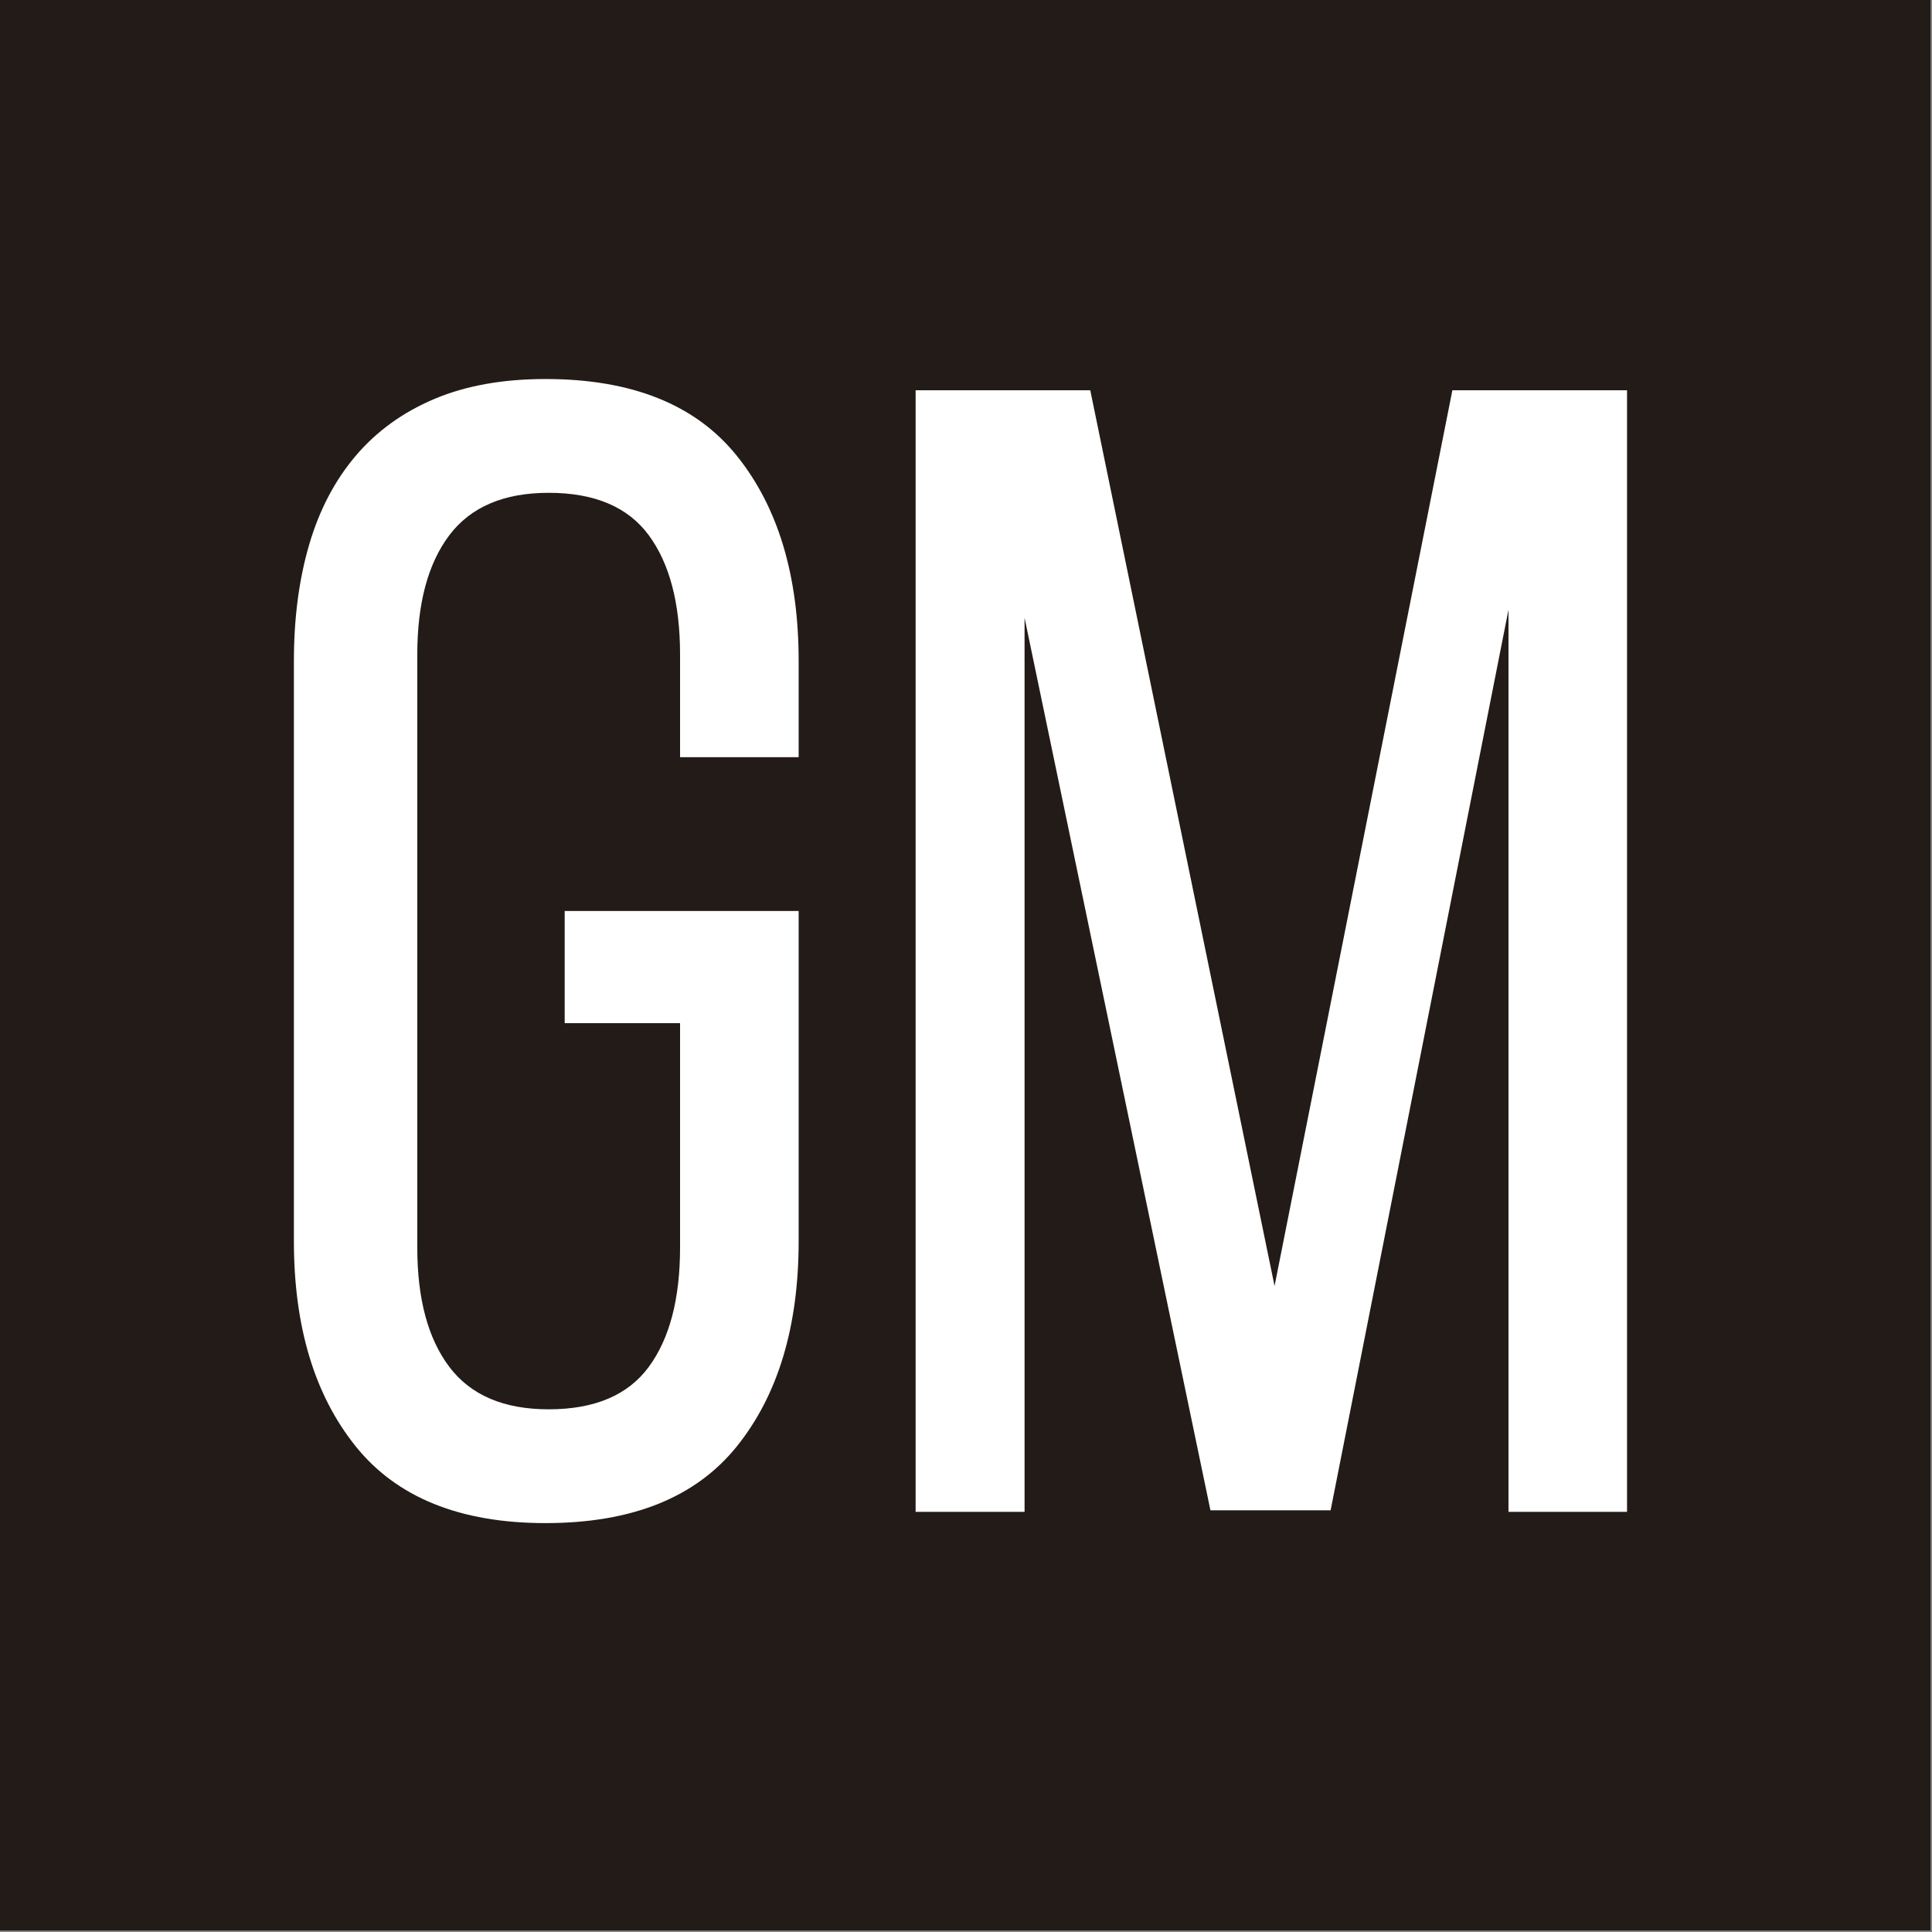
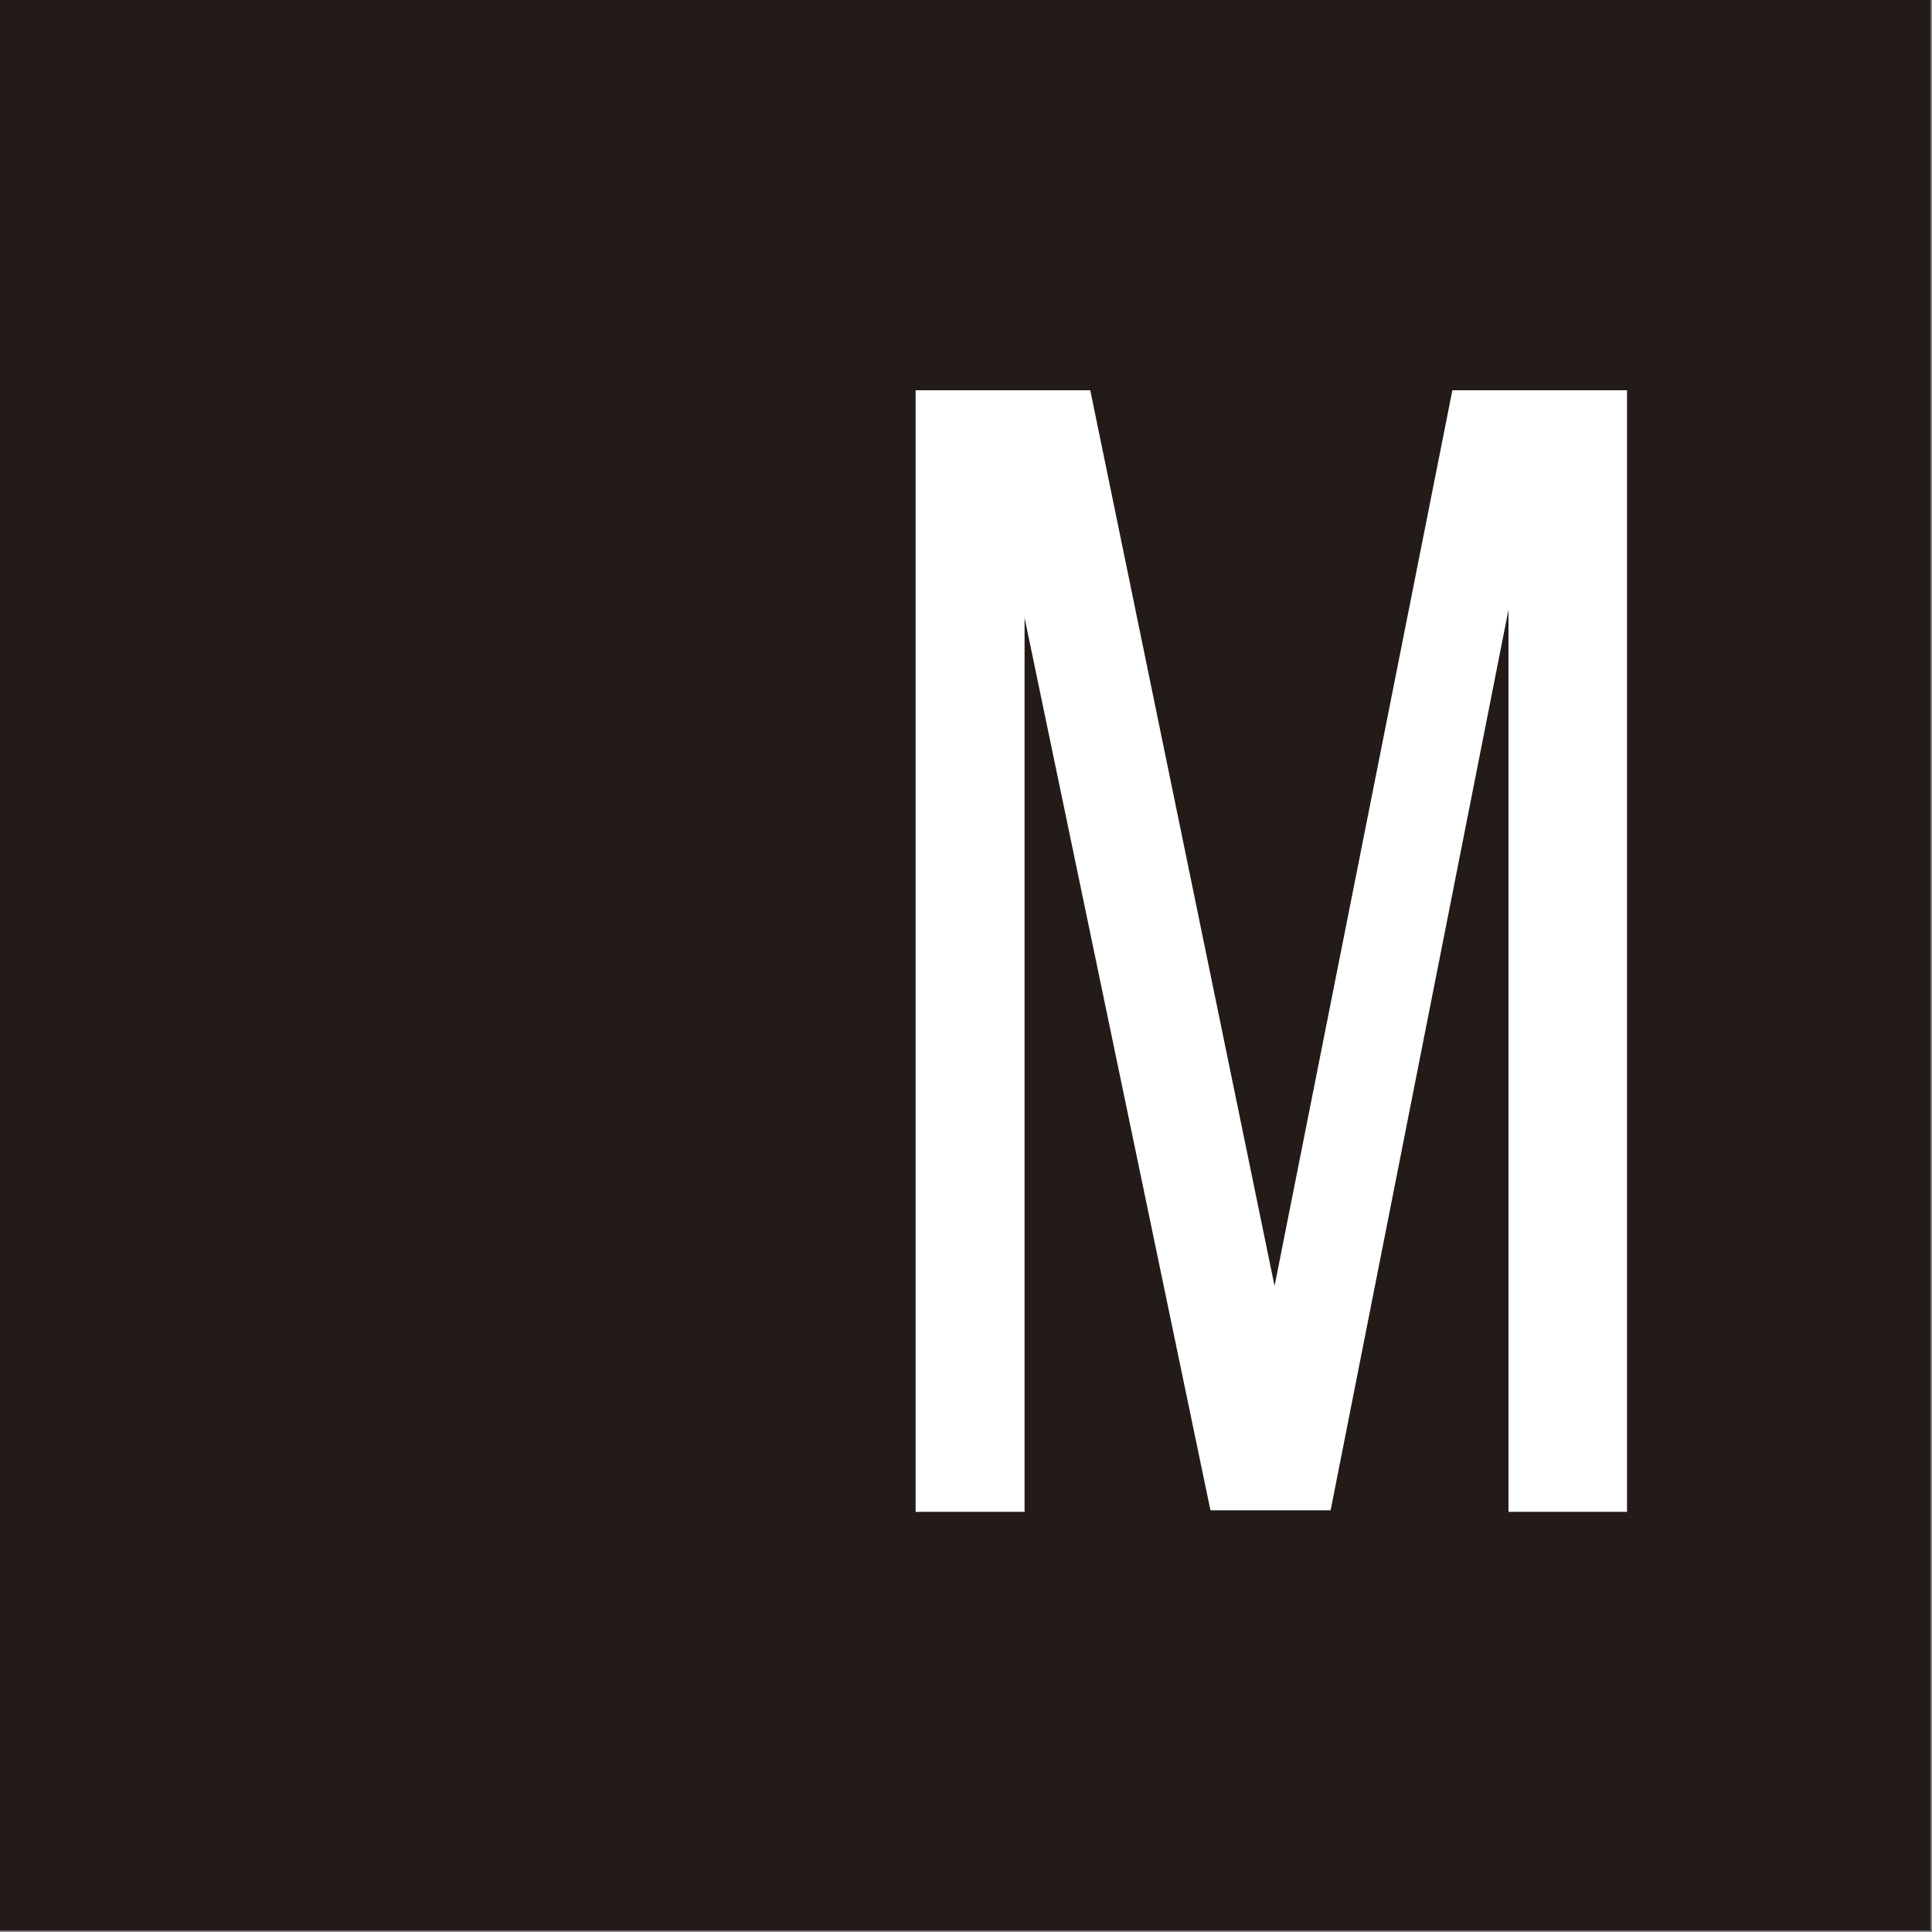
<svg xmlns="http://www.w3.org/2000/svg" width="914" zoomAndPan="magnify" viewBox="0 0 685.5 685.5" height="914" preserveAspectRatio="xMidYMid meet" version="1.0">
  <rect x="0" y="0" width="685.5" height="685.5" fill="#808080" stroke="none" />
  <defs>
    <g />
  </defs>
-   <path fill="#ffffff" d="M 0 0 L 685 0 L 685 685 L 0 685 Z M 0 0 " fill-opacity="1" fill-rule="nonzero" />
+   <path fill="#ffffff" d="M 0 0 L 685 0 L 685 685 L 0 685 Z " fill-opacity="1" fill-rule="nonzero" />
  <path fill="#221b17" d="M 0 0 L 685 0 L 685 685 L 0 685 Z M 0 0 " fill-opacity="1" fill-rule="nonzero" />
  <g fill="#ffffff" fill-opacity="1">
    <g transform="translate(84.951, 536.434)">
      <g>
-         <path d="M 108.594 -401.953 C 139.289 -401.953 161.938 -392.852 176.531 -374.656 C 191.125 -356.469 198.422 -332.211 198.422 -301.891 L 198.422 -267.781 L 156.344 -267.781 L 156.344 -304.172 C 156.344 -322.359 152.645 -336.473 145.25 -346.516 C 137.863 -356.555 126.02 -361.578 109.719 -361.578 C 93.801 -361.578 82.051 -356.555 74.469 -346.516 C 66.895 -336.473 63.109 -322.359 63.109 -304.172 L 63.109 -93.812 C 63.109 -75.613 66.895 -61.492 74.469 -51.453 C 82.051 -41.41 93.801 -36.391 109.719 -36.391 C 126.02 -36.391 137.863 -41.41 145.25 -51.453 C 152.645 -61.492 156.344 -75.613 156.344 -93.812 L 156.344 -173.406 L 115.406 -173.406 L 115.406 -213.203 L 198.422 -213.203 L 198.422 -96.078 C 198.422 -65.754 191.125 -41.492 176.531 -23.297 C 161.938 -5.109 139.289 3.984 108.594 3.984 C 78.27 3.984 55.812 -5.109 41.219 -23.297 C 26.625 -41.492 19.328 -65.754 19.328 -96.078 L 19.328 -301.891 C 19.328 -317.047 21.125 -330.781 24.719 -343.094 C 28.32 -355.414 33.82 -365.938 41.219 -374.656 C 48.613 -383.375 57.898 -390.102 69.078 -394.844 C 80.254 -399.582 93.426 -401.953 108.594 -401.953 Z M 108.594 -401.953 " />
-       </g>
+         </g>
    </g>
  </g>
  <g fill="#ffffff" fill-opacity="1">
    <g transform="translate(302.7, 536.434)">
      <g>
        <path d="M 169.422 -0.562 L 126.781 -0.562 L 60.828 -317.234 L 60.828 0 L 22.172 0 L 22.172 -397.969 L 84.141 -397.969 L 149.531 -80.156 L 212.625 -397.969 L 274.594 -397.969 L 274.594 0 L 232.531 0 L 232.531 -320.078 Z M 169.422 -0.562 " />
      </g>
    </g>
  </g>
</svg>